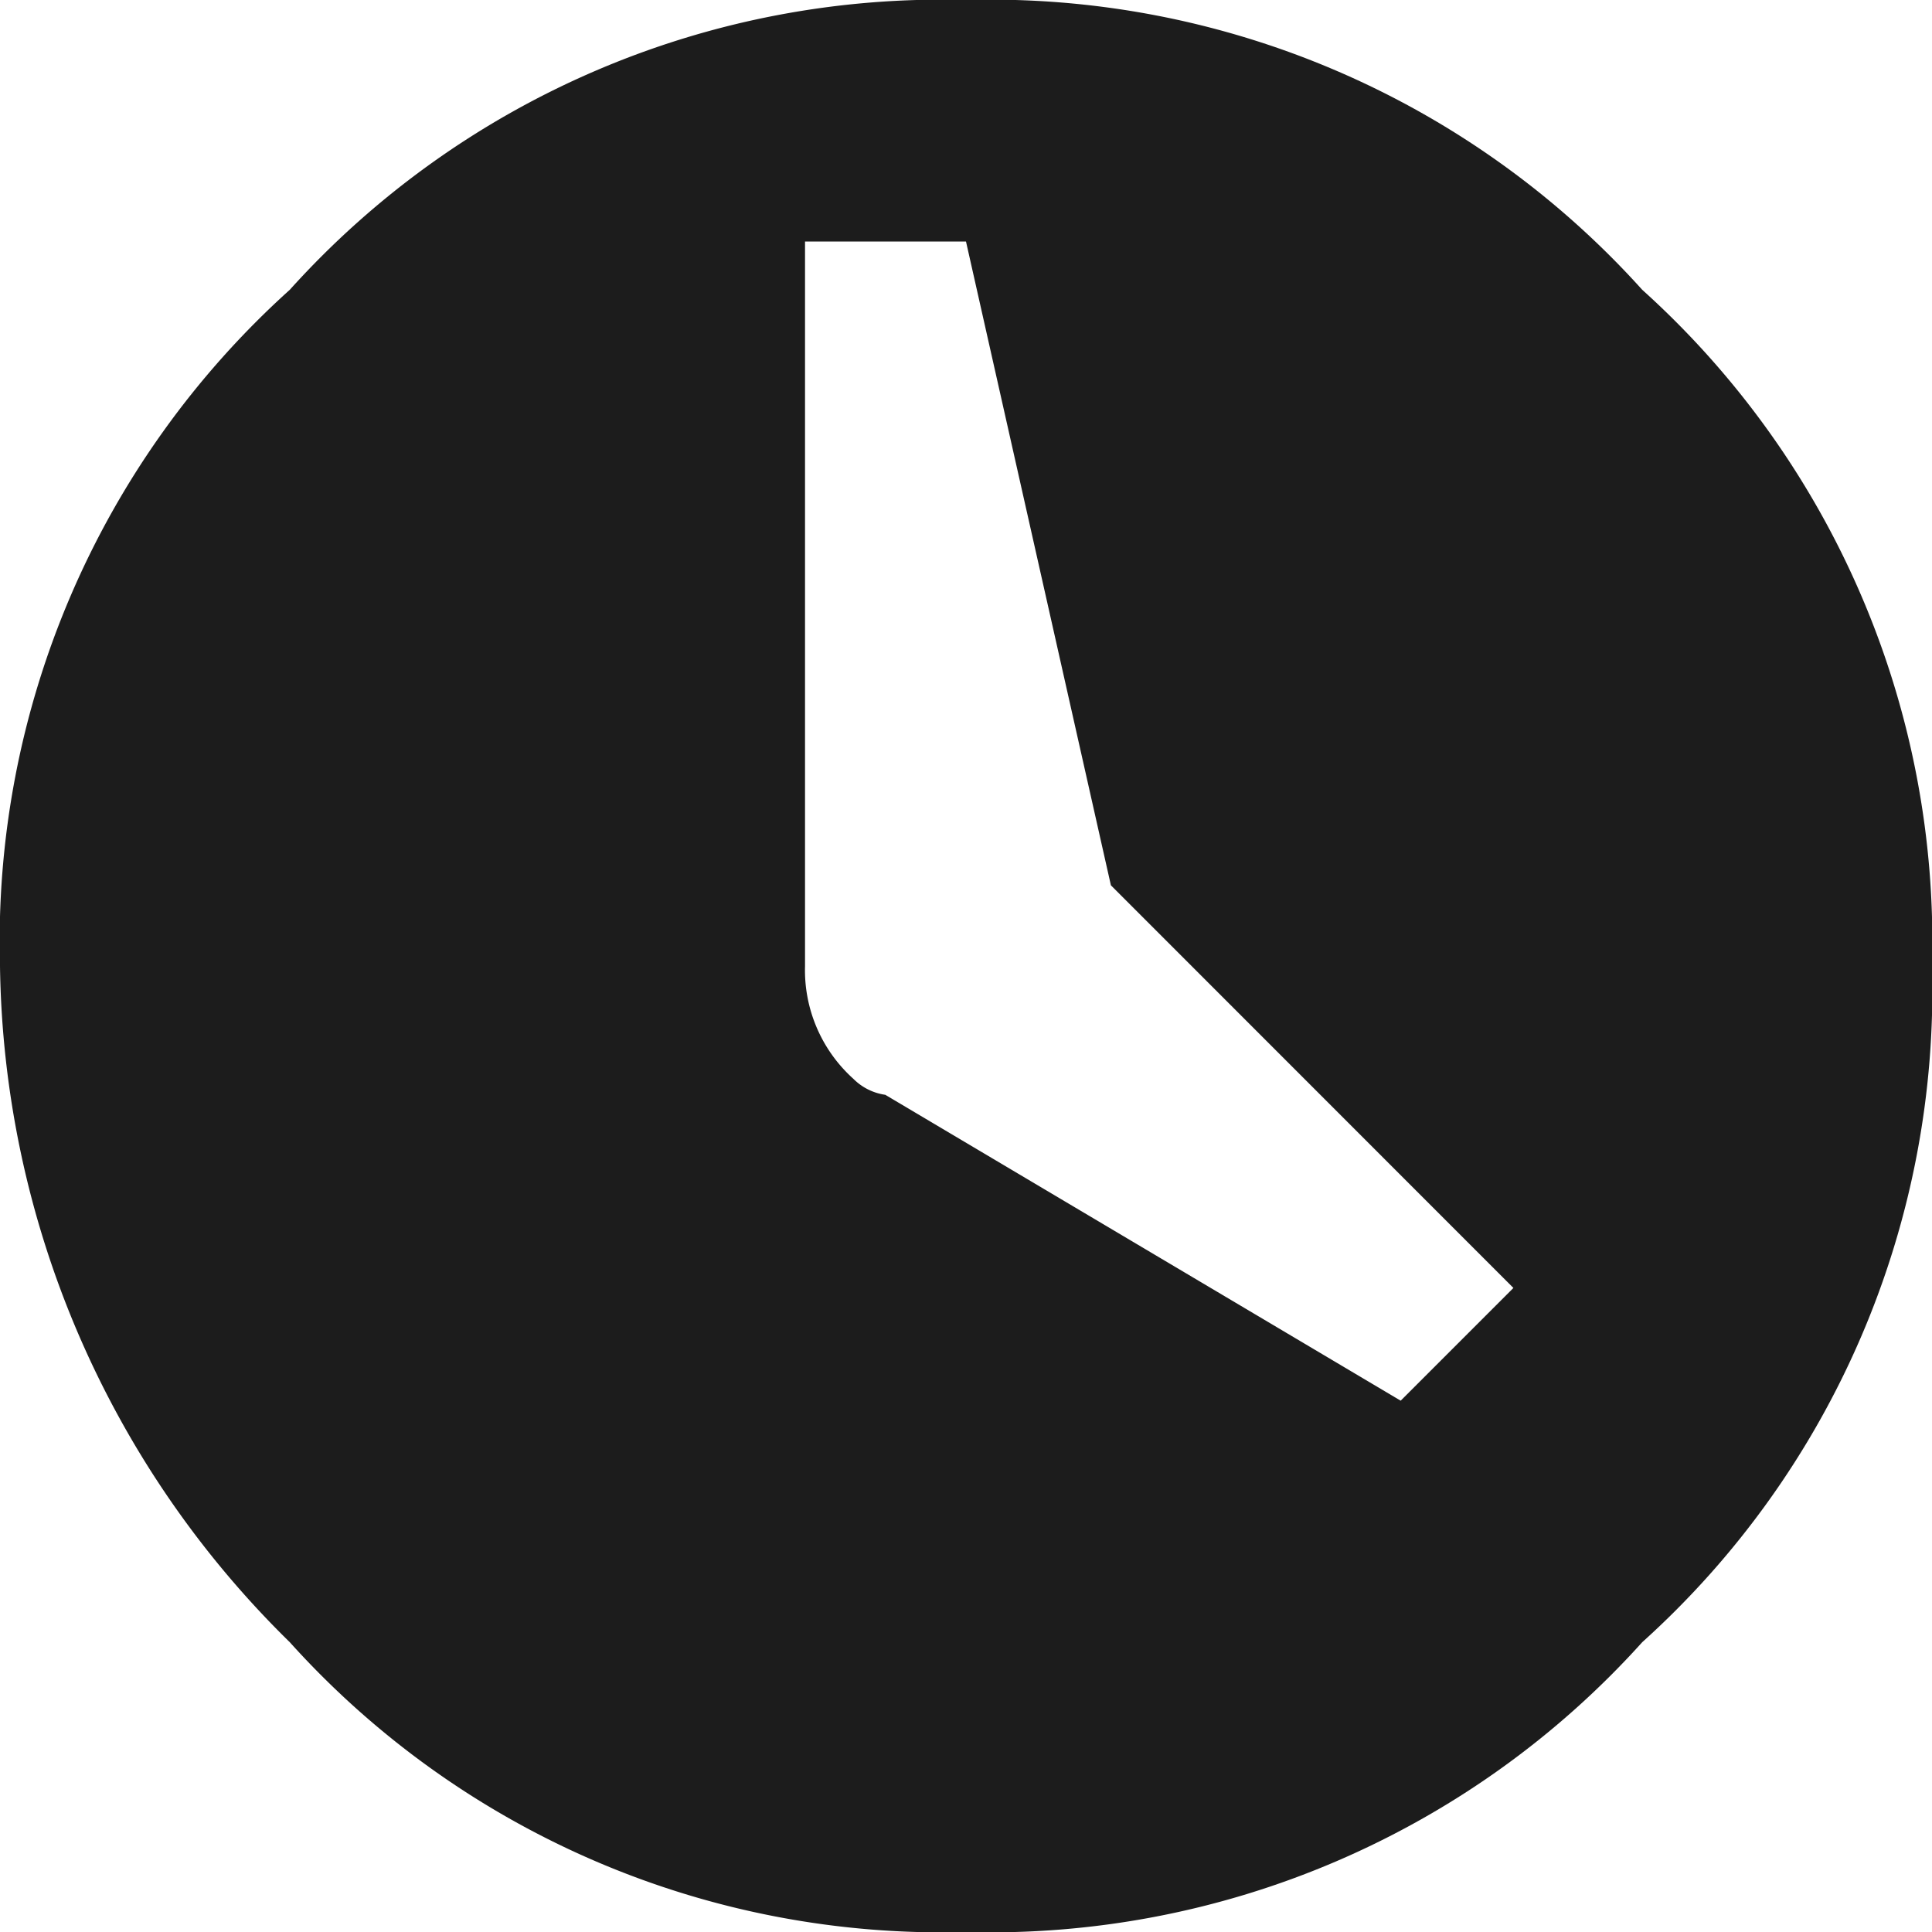
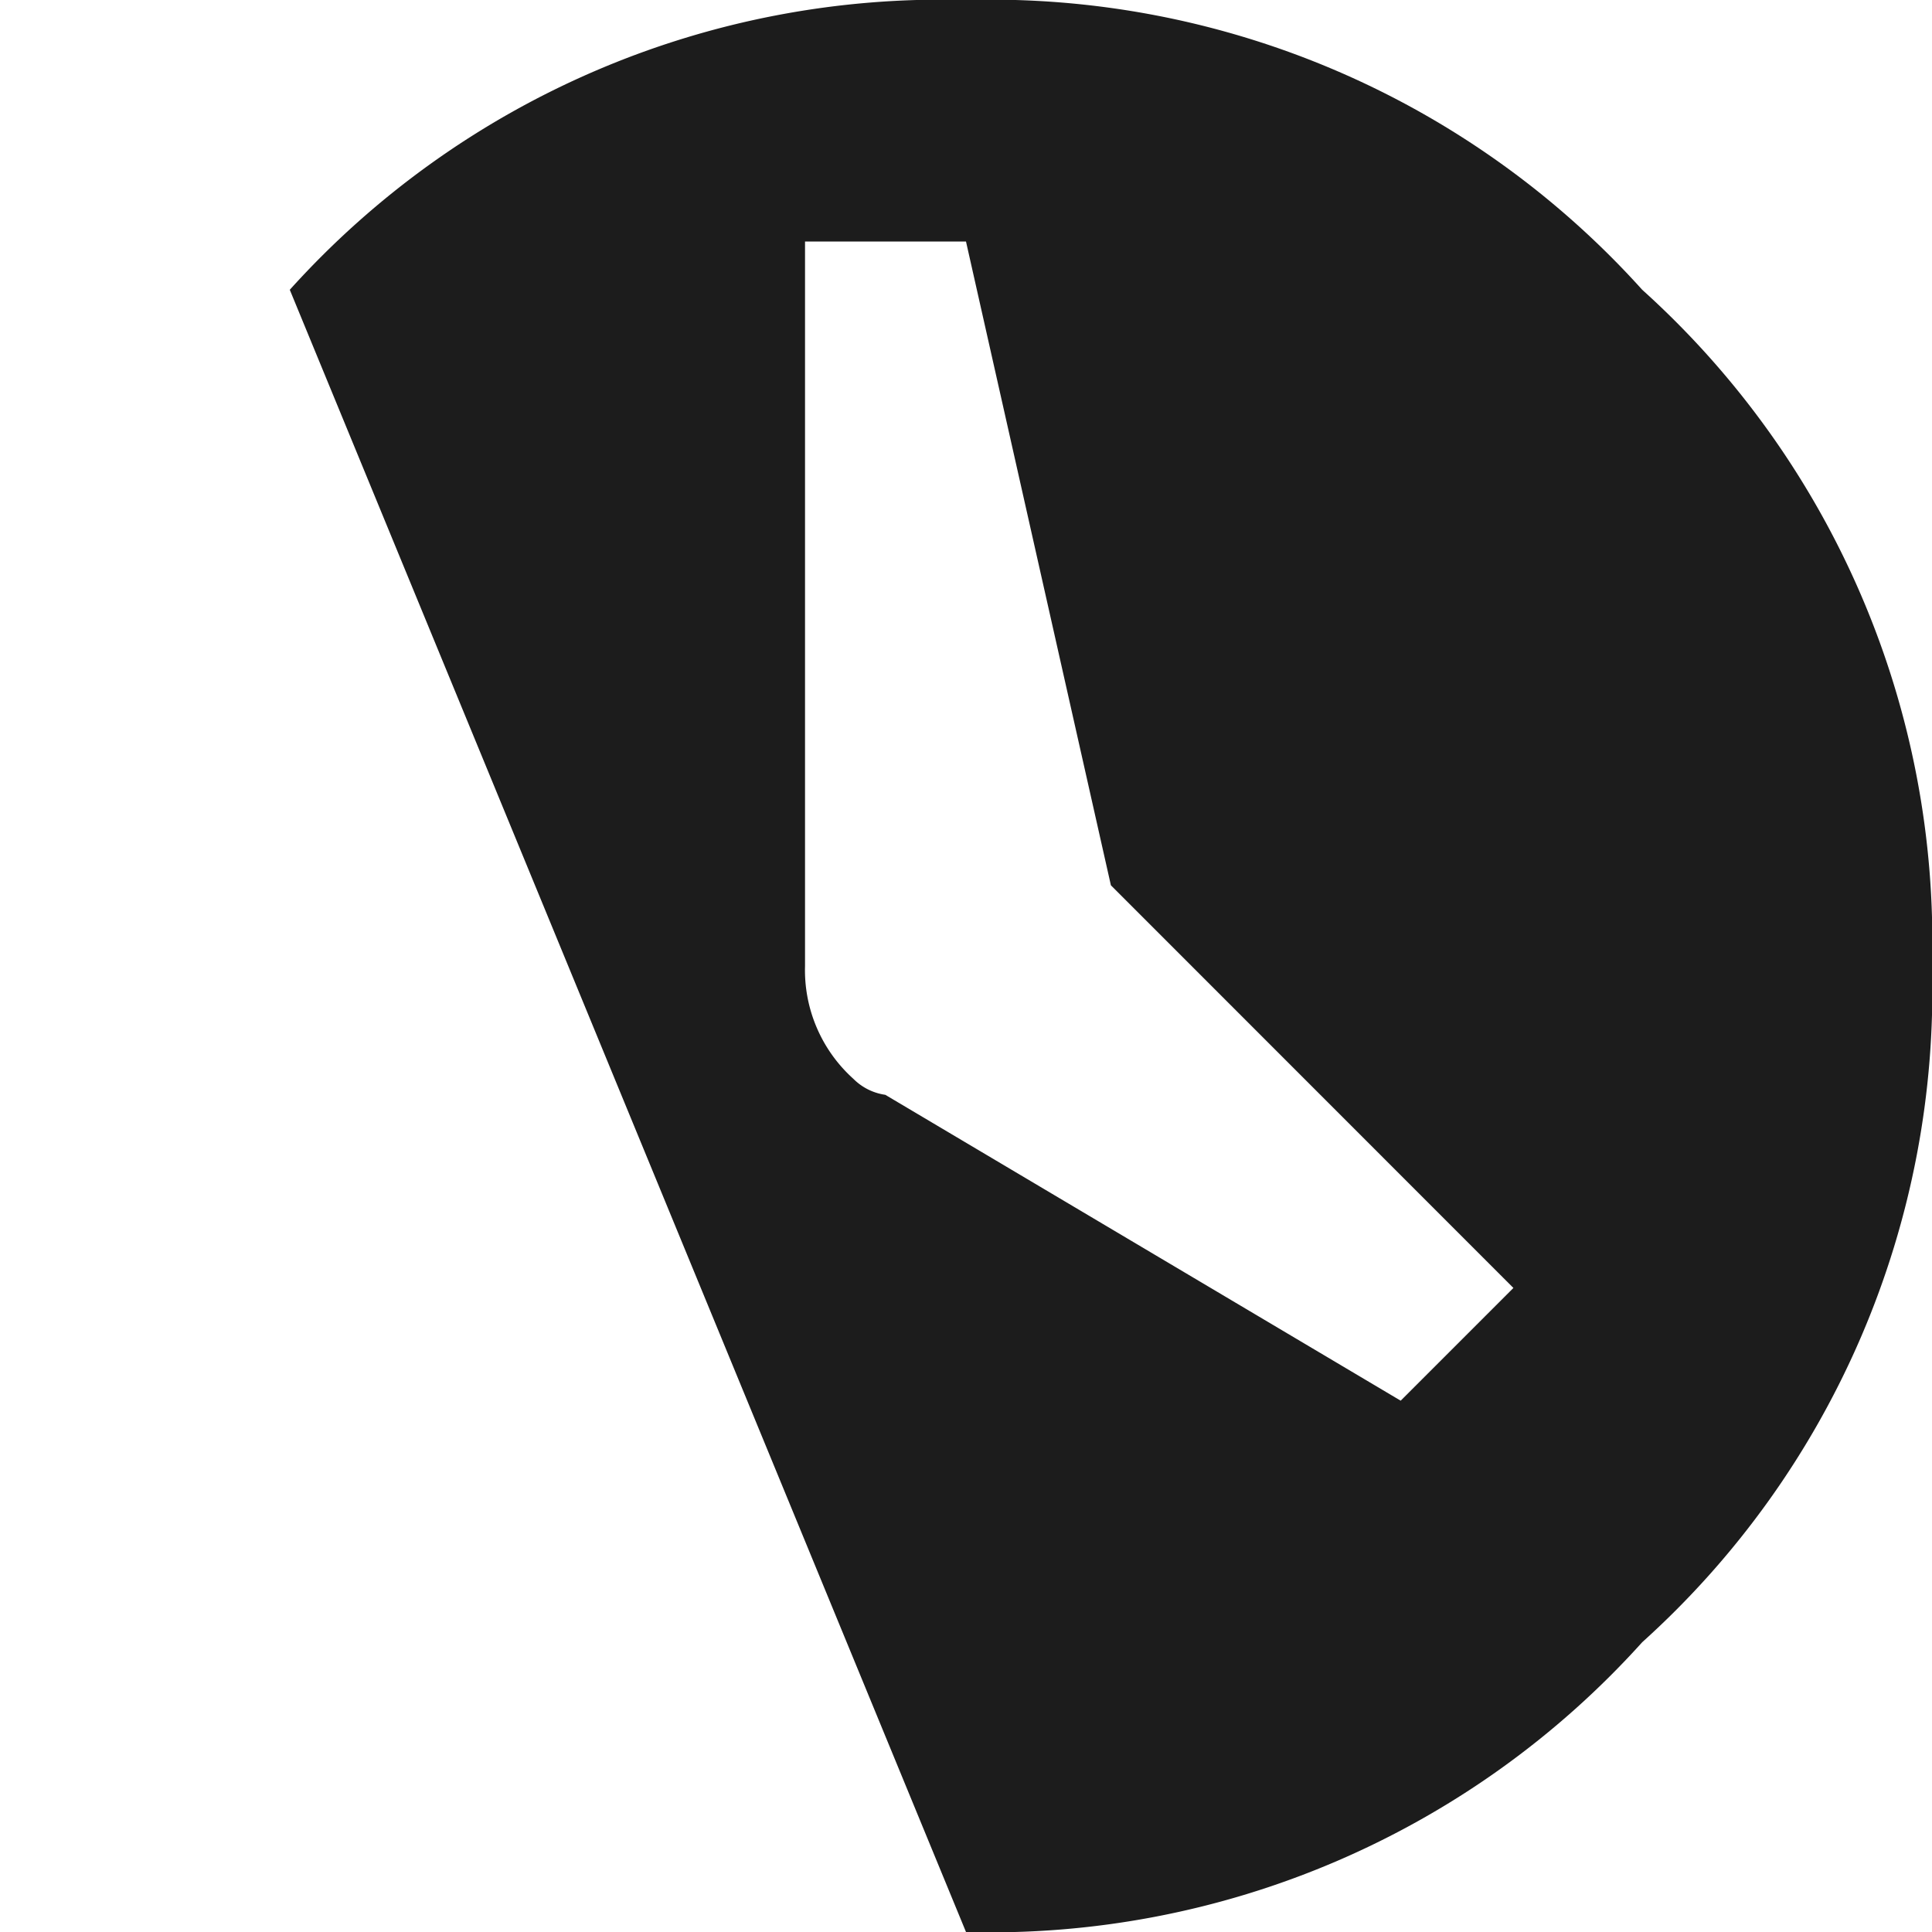
<svg xmlns="http://www.w3.org/2000/svg" width="26.188" height="26.188" viewBox="0 0 26.188 26.188">
-   <path id="Path_13" data-name="Path 13" d="M3.928,3.928A11.887,11.887,0,0,1,13.094,0,11.887,11.887,0,0,1,22.26,3.928a11.887,11.887,0,0,1,3.928,9.166A11.887,11.887,0,0,1,22.26,22.26a11.887,11.887,0,0,1-9.166,3.928A11.887,11.887,0,0,1,3.928,22.26,13.068,13.068,0,0,1,0,13.094,11.887,11.887,0,0,1,3.928,3.928ZM18.986,18.986l1.528-1.528L15.058,12,13.094,3.274H10.912v9.821a1.981,1.981,0,0,0,.655,1.528A.762.762,0,0,0,12,14.84Z" fill="#1c1c1c" />
+   <path id="Path_13" data-name="Path 13" d="M3.928,3.928A11.887,11.887,0,0,1,13.094,0,11.887,11.887,0,0,1,22.26,3.928a11.887,11.887,0,0,1,3.928,9.166A11.887,11.887,0,0,1,22.26,22.26a11.887,11.887,0,0,1-9.166,3.928ZM18.986,18.986l1.528-1.528L15.058,12,13.094,3.274H10.912v9.821a1.981,1.981,0,0,0,.655,1.528A.762.762,0,0,0,12,14.84Z" fill="#1c1c1c" />
</svg>